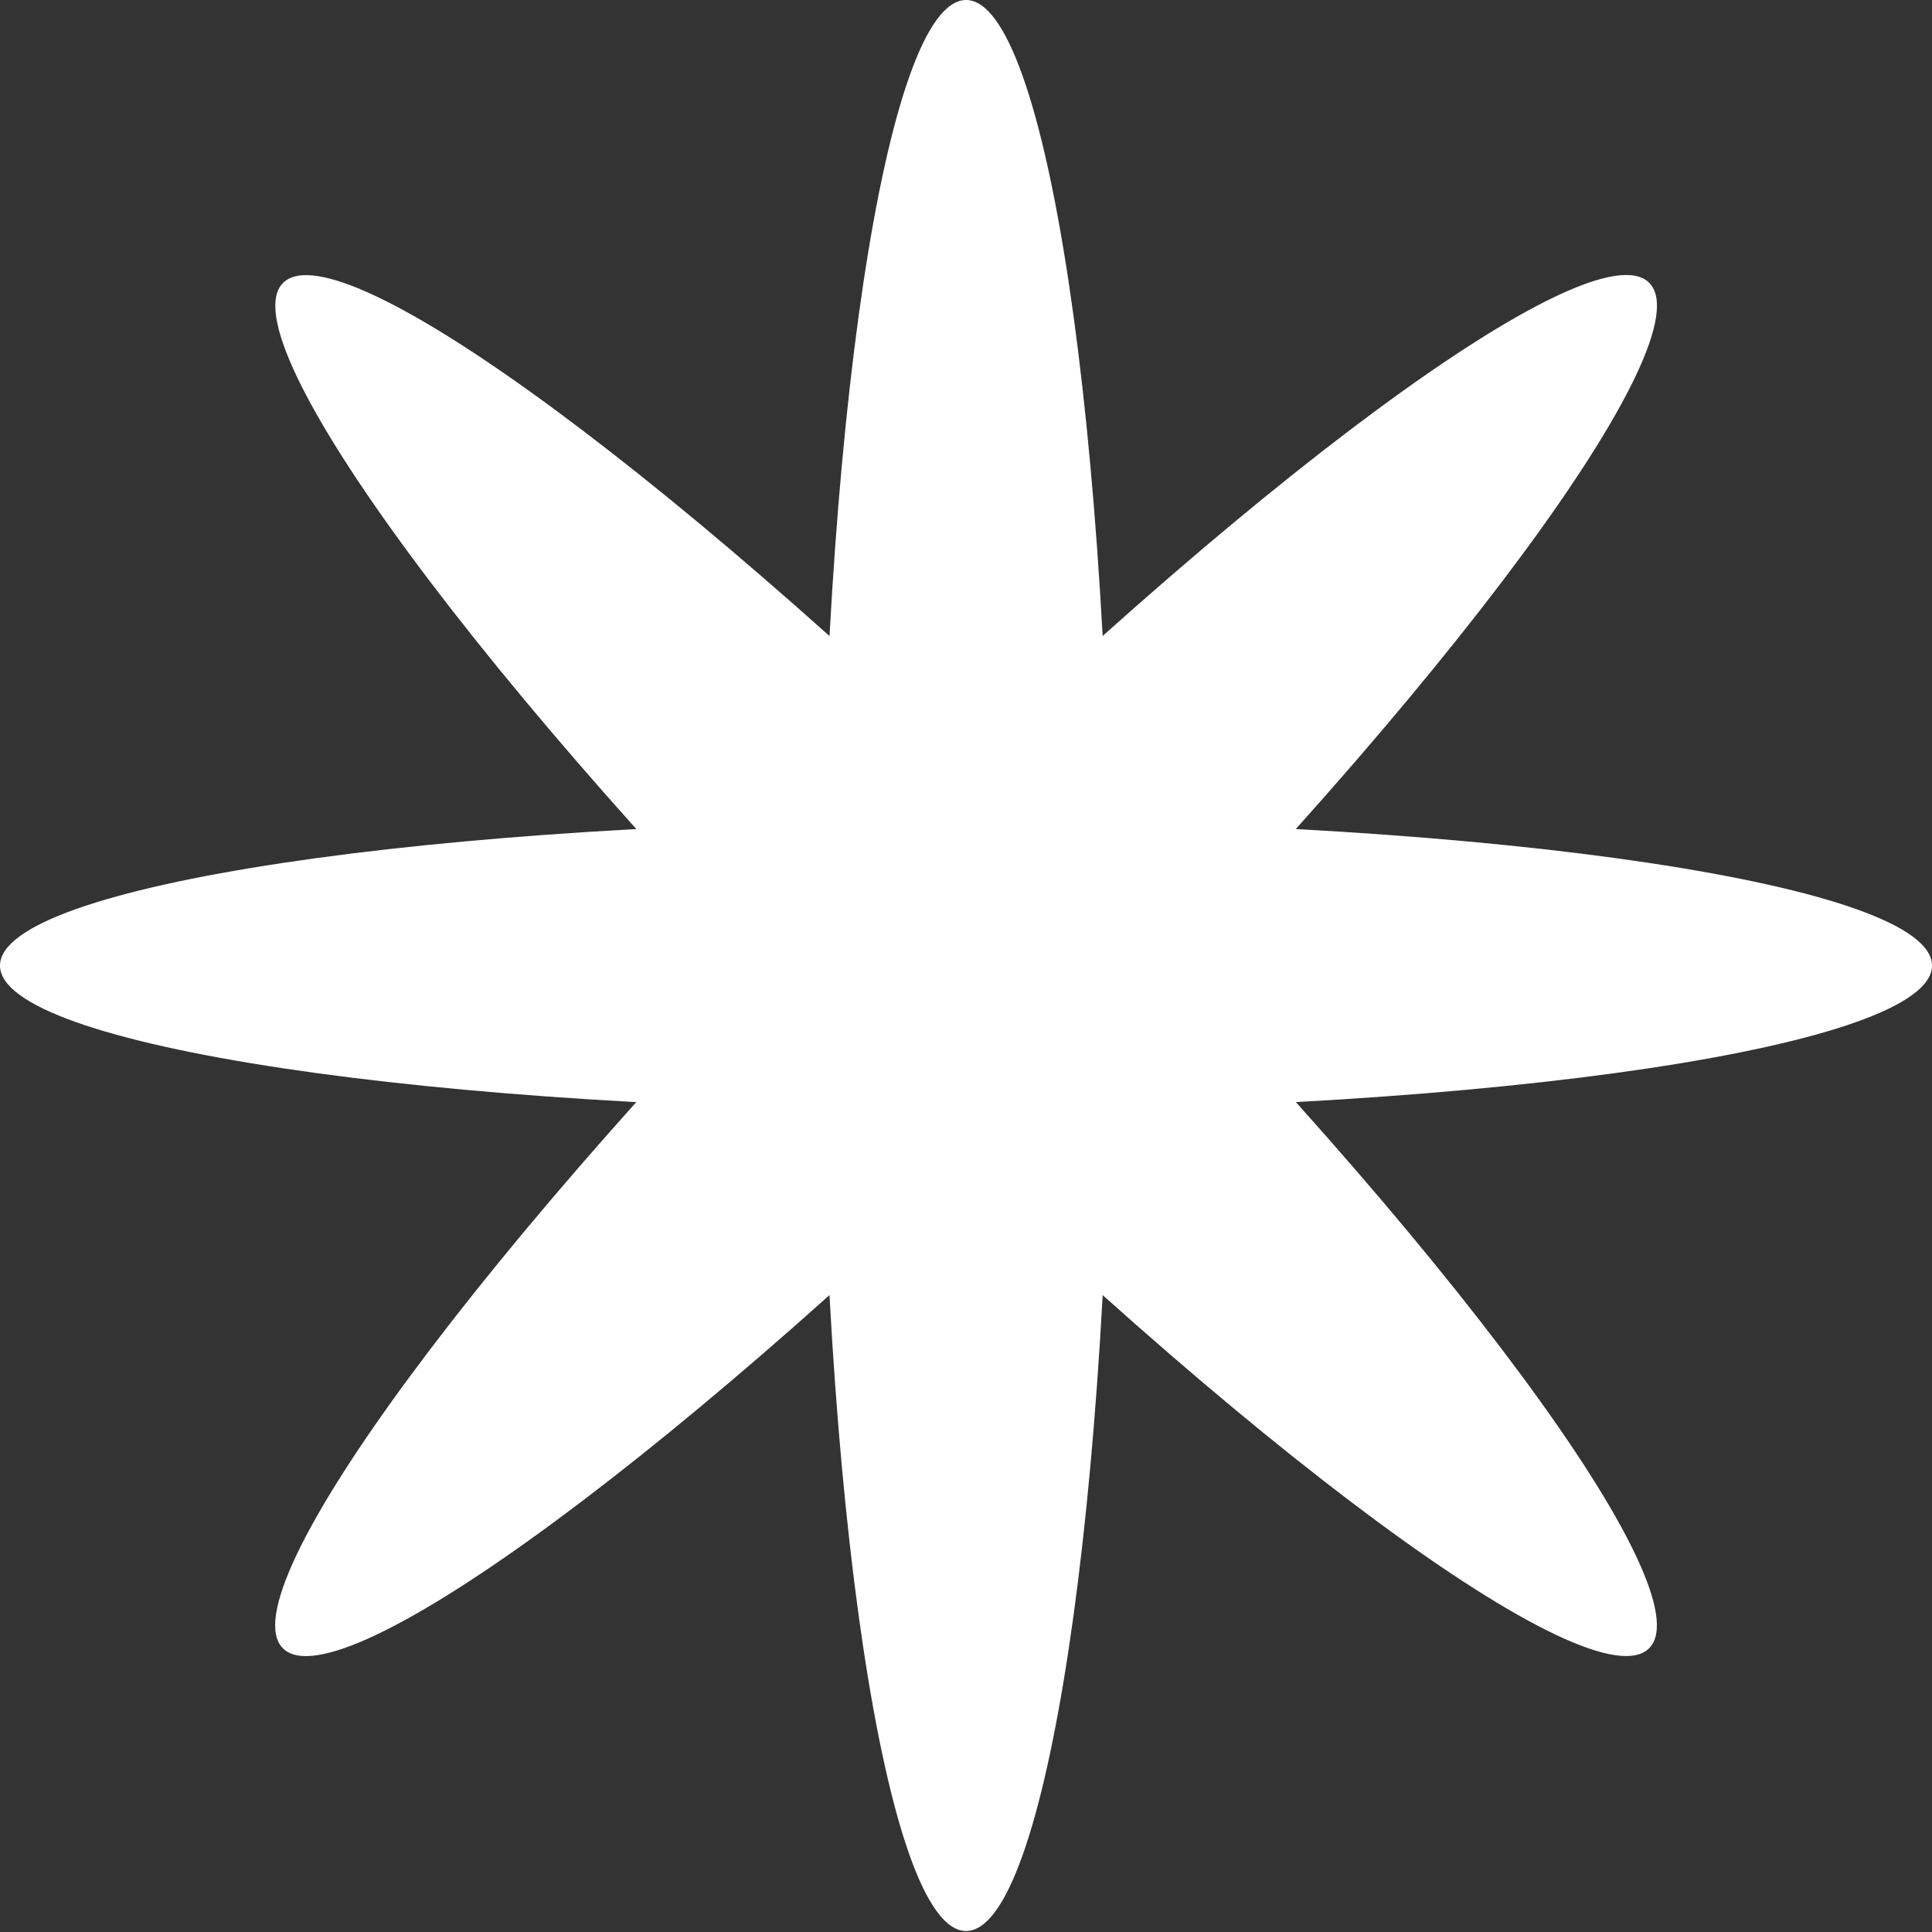
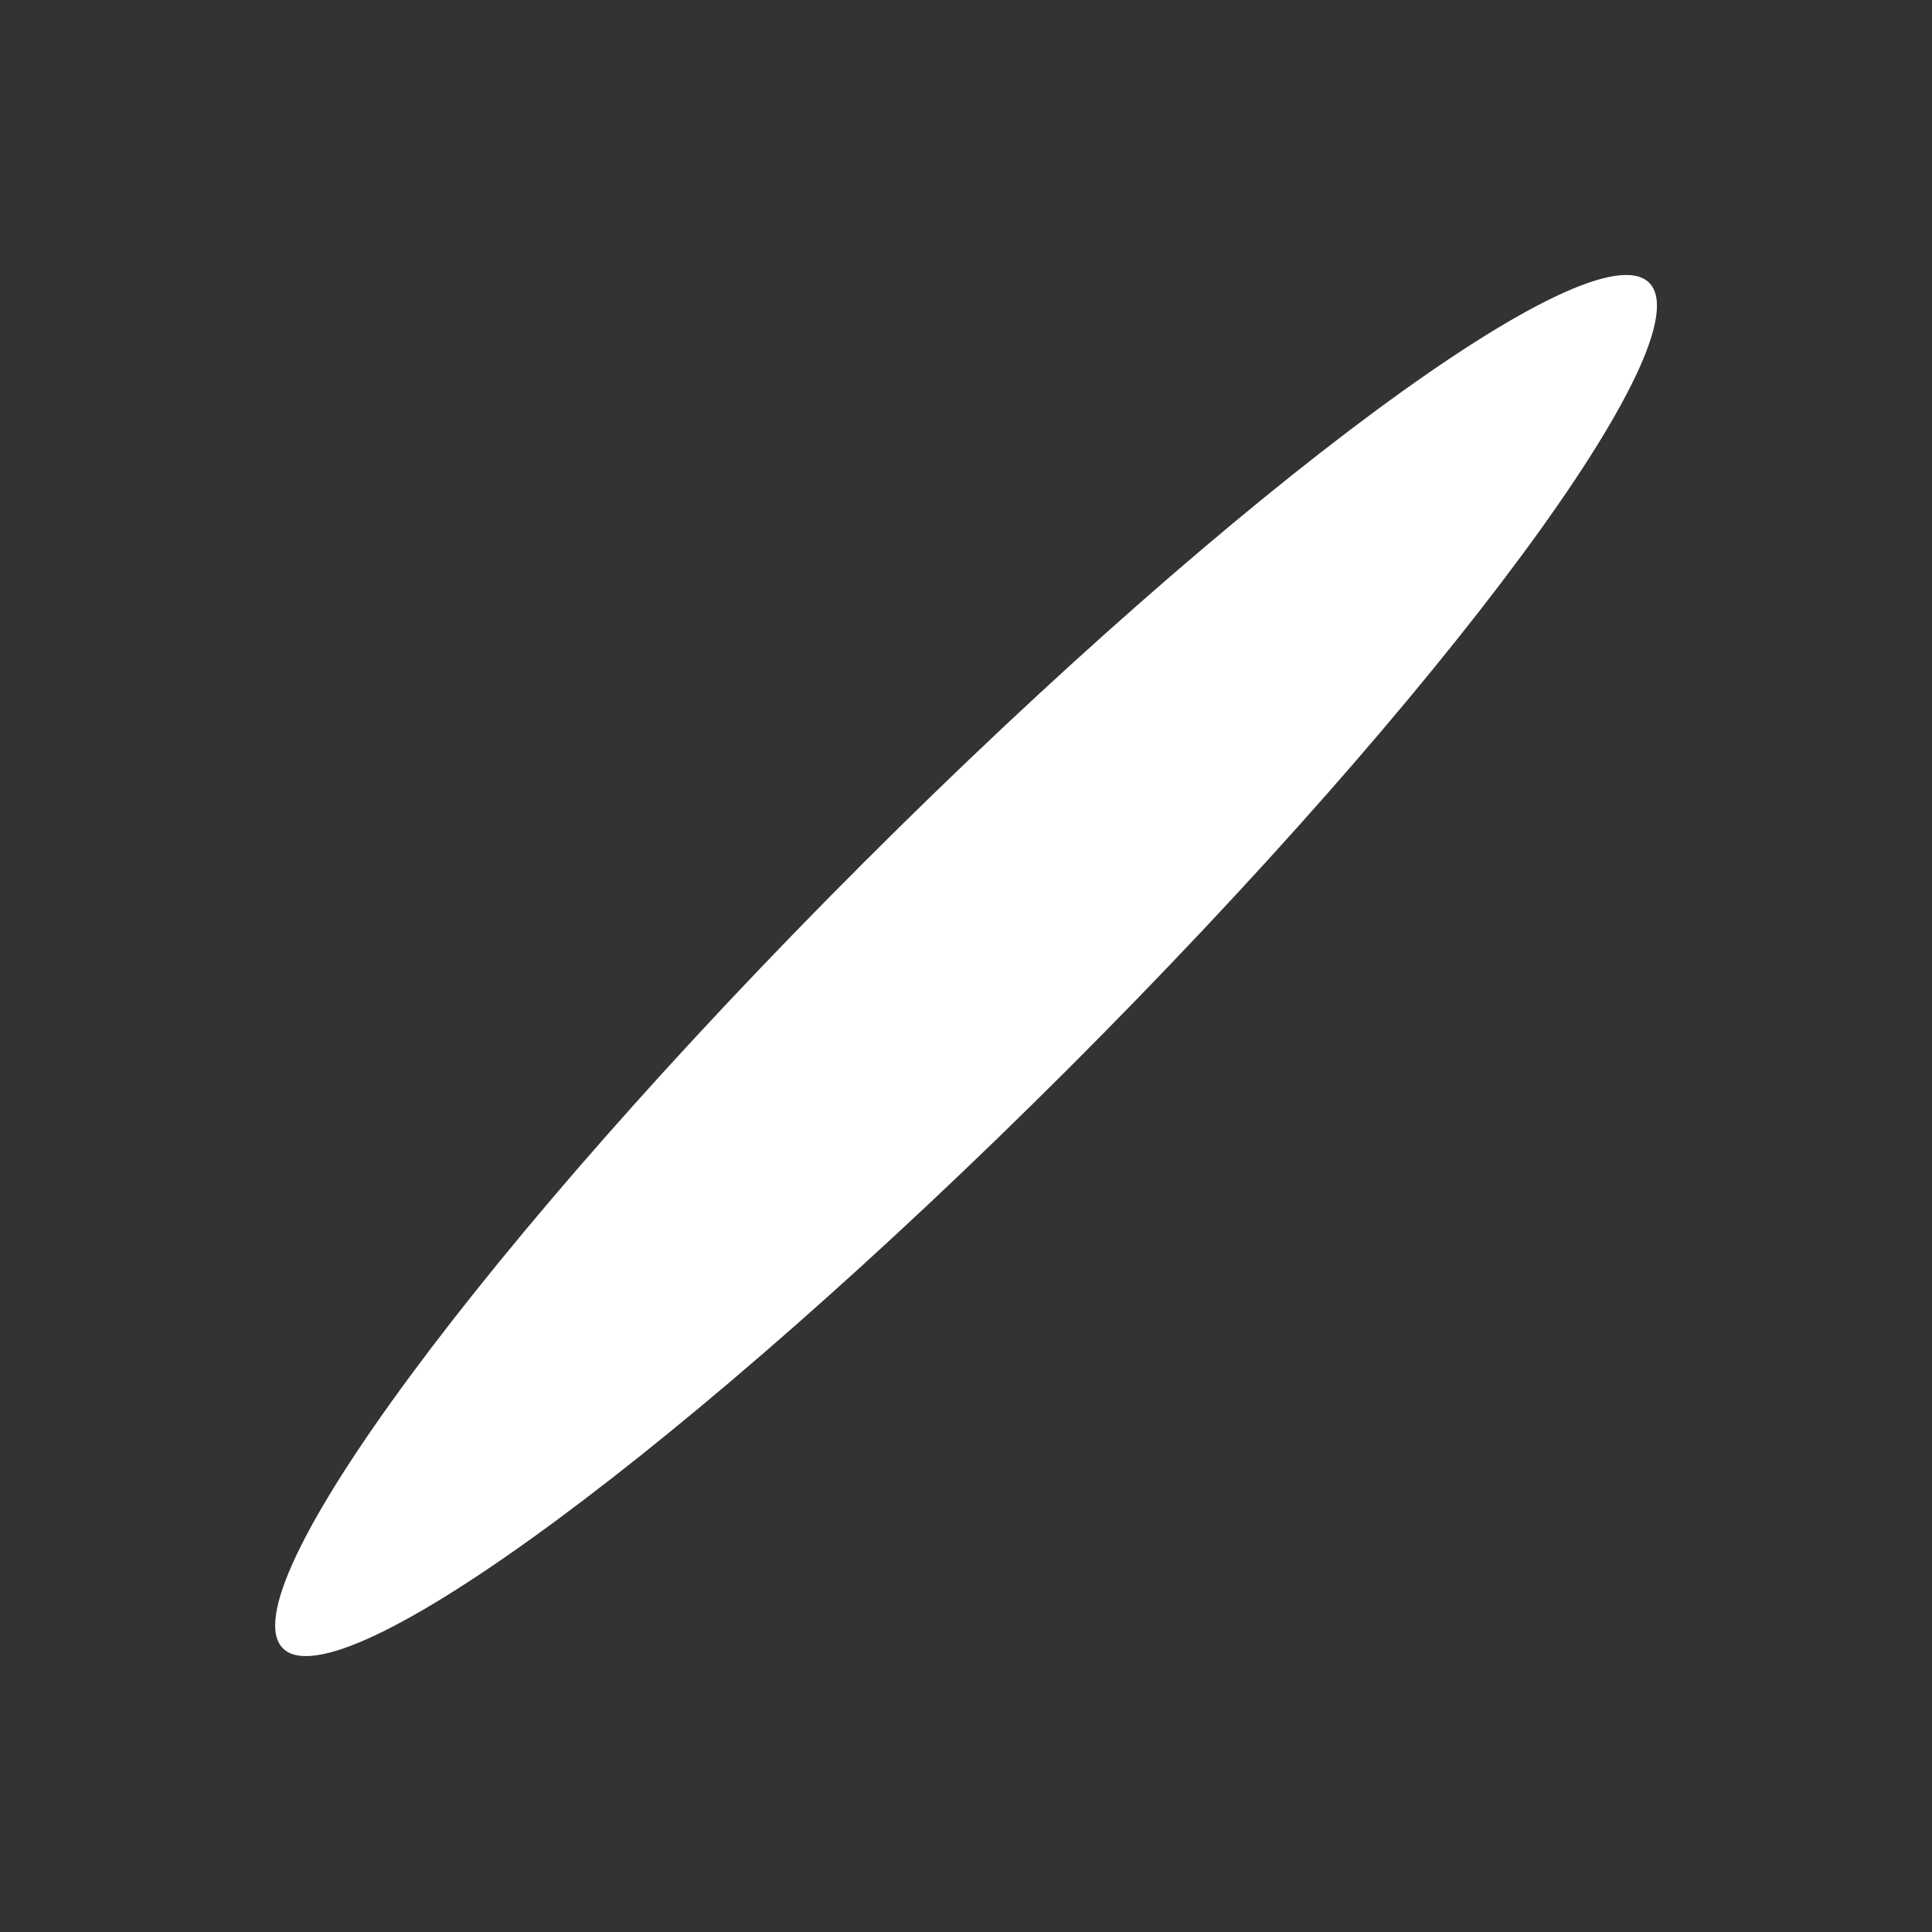
<svg xmlns="http://www.w3.org/2000/svg" width="144" height="144" viewBox="0 0 144 144" fill="none">
  <rect x="0" y="0" width="144" height="144" fill="#333333" stroke="none" />
-   <path d="M82.833 71.97C82.833 91.838 81.627 109.837 79.663 122.853C77.698 135.868 75.001 143.926 72.007 143.926C69.012 143.926 66.316 135.868 64.351 122.853C62.386 109.837 61.18 91.838 61.18 71.97C61.18 32.22 66.031 0 72.007 0C77.982 0 82.833 32.22 82.833 71.97Z" fill="white" />
-   <path d="M72.007 61.148C91.885 61.148 109.894 62.354 122.916 64.318C135.951 66.281 144 68.977 144 71.97C144 77.942 111.764 82.791 71.993 82.791C52.115 82.791 34.106 81.585 21.084 79.622C8.063 77.658 0 74.963 0 71.97C0 68.977 8.063 66.281 21.084 64.318C34.106 62.354 52.115 61.148 71.993 61.148H72.007Z" fill="white" />
-   <path d="M79.663 64.317C93.728 78.375 105.598 91.946 113.417 102.537C121.249 113.128 125.03 120.739 122.916 122.852C120.802 124.965 113.187 121.186 102.59 113.358C91.994 105.53 78.403 93.666 64.351 79.621C50.299 65.576 38.416 51.992 30.597 41.401C22.778 30.81 18.984 23.199 21.098 21.086C23.212 18.973 30.827 22.752 41.424 30.58C52.02 38.408 65.611 50.272 79.663 64.317Z" fill="white" />
  <path d="M79.661 79.618C107.781 51.512 127.15 25.302 122.921 21.076C118.693 16.85 92.47 36.209 64.349 64.315C36.229 92.421 16.86 118.631 21.088 122.857C25.317 127.083 51.54 107.724 79.661 79.618Z" fill="white" />
</svg>